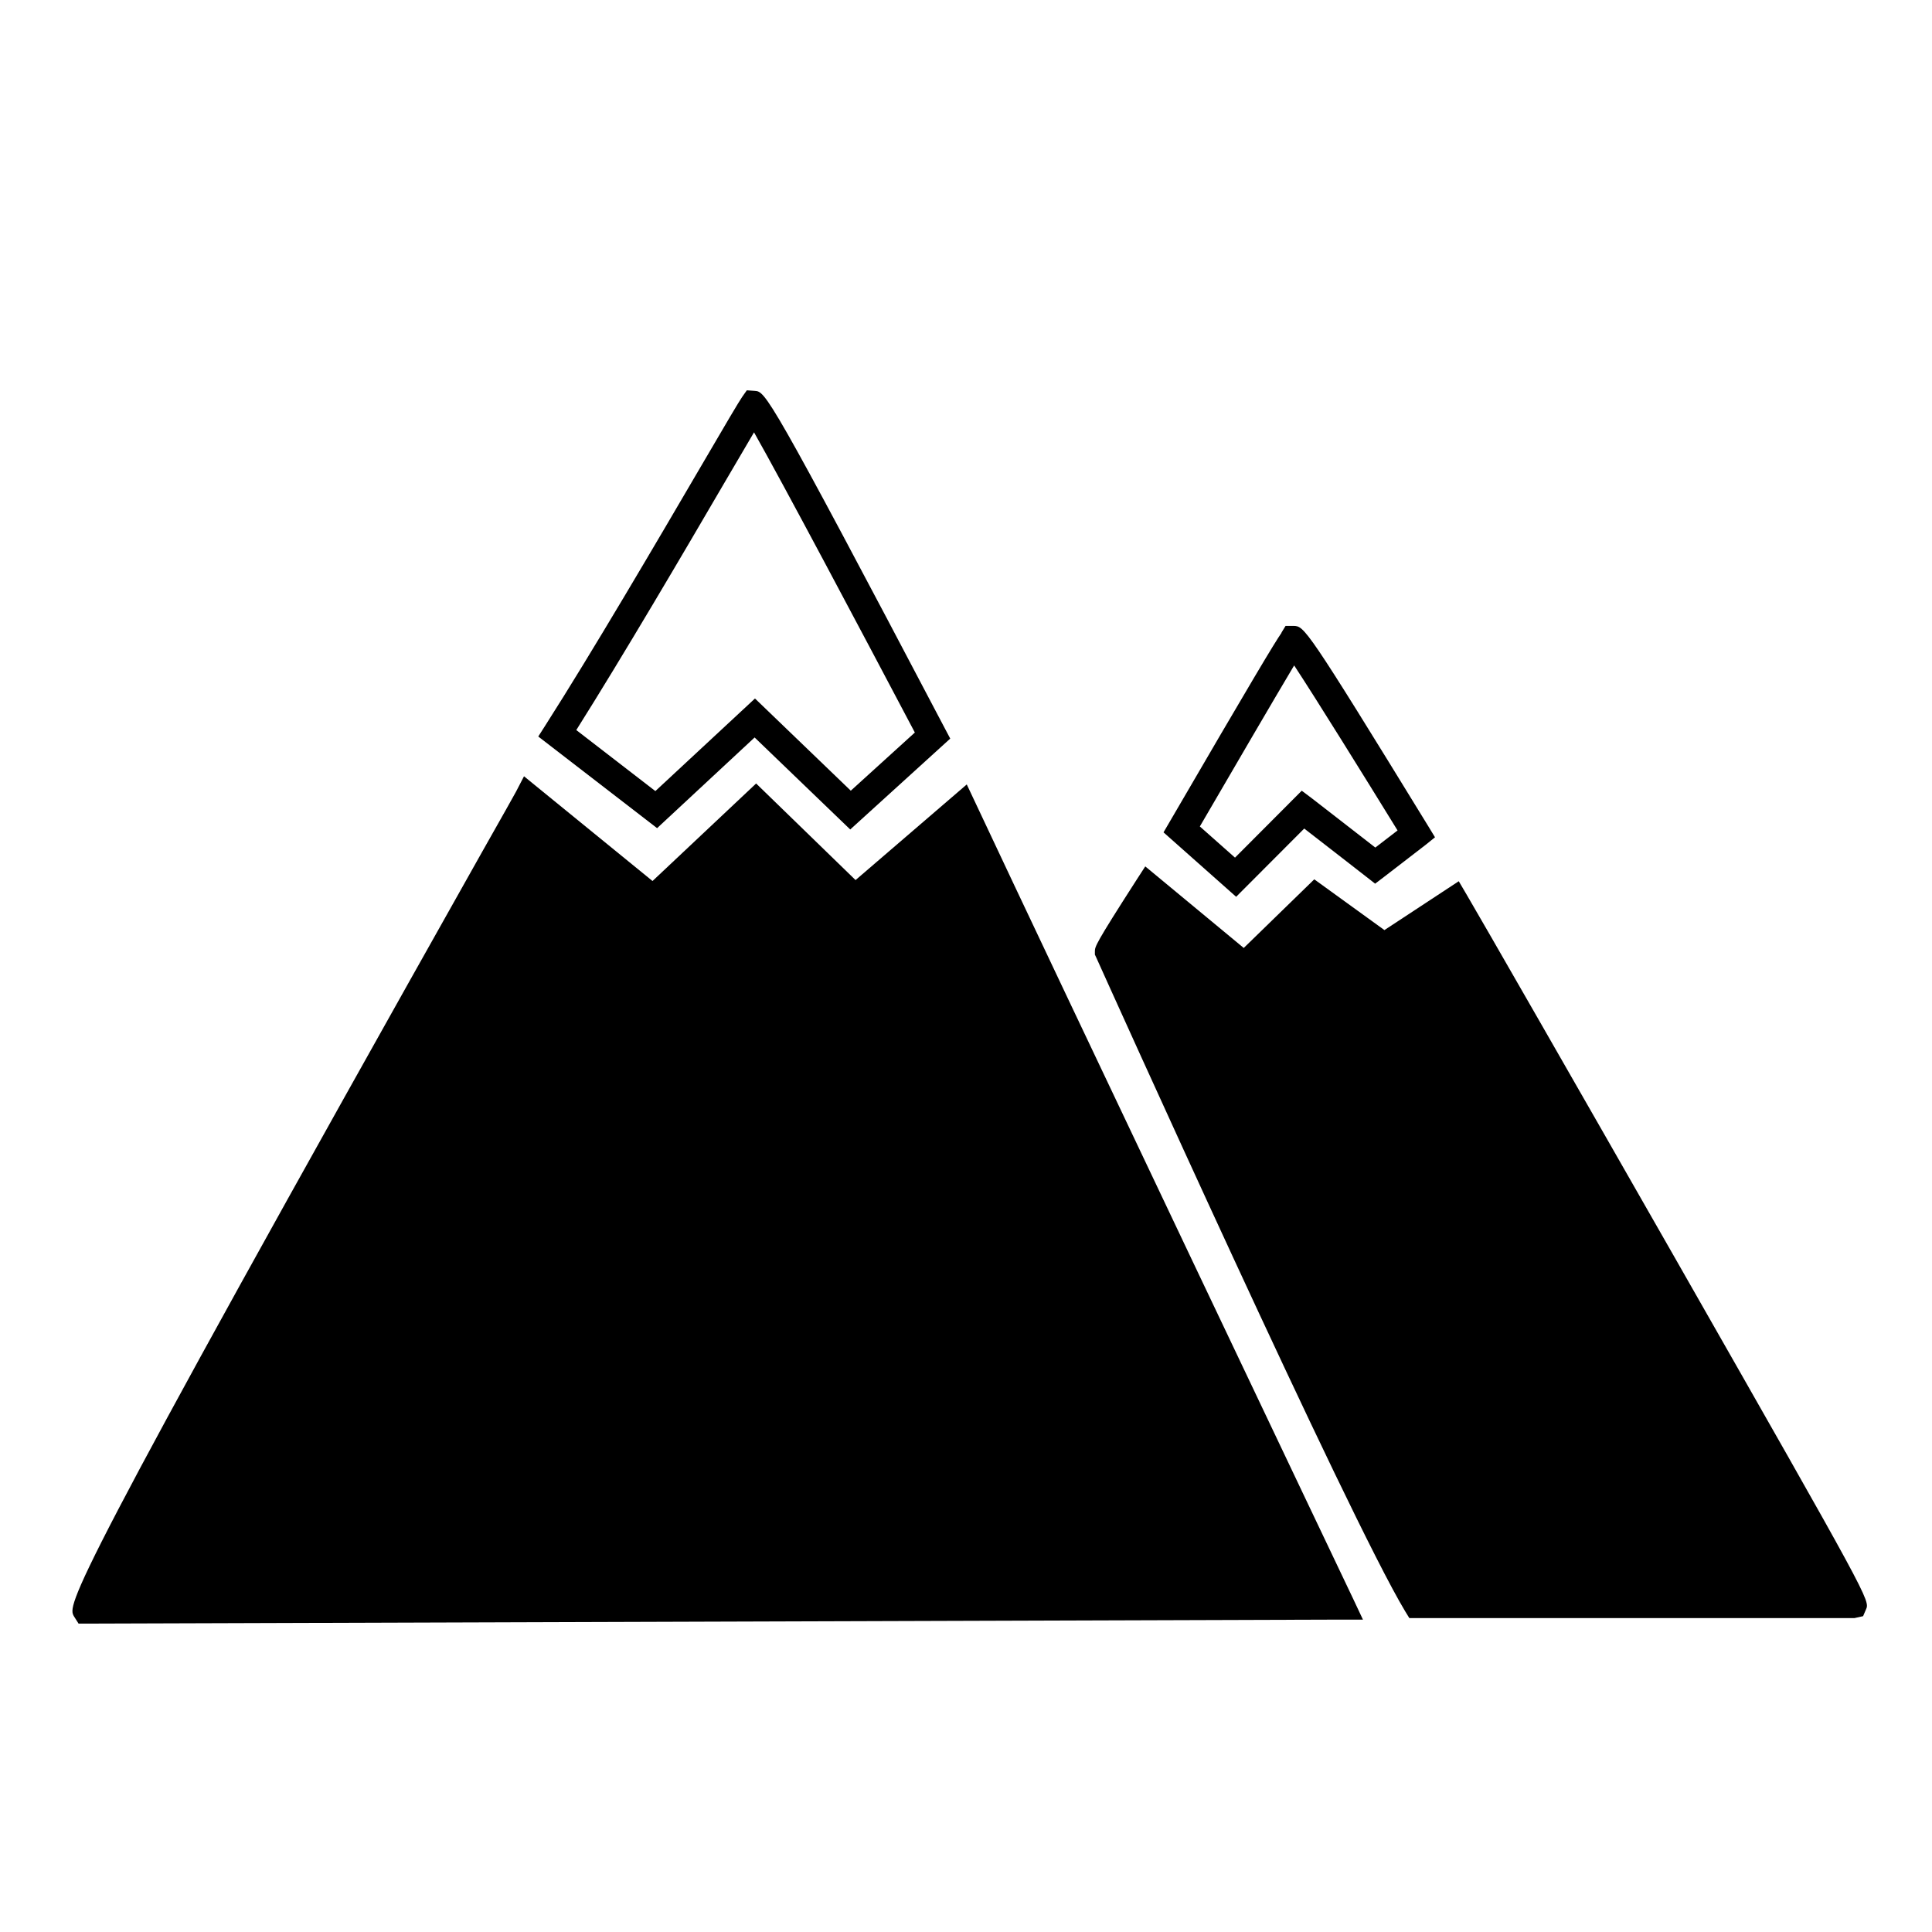
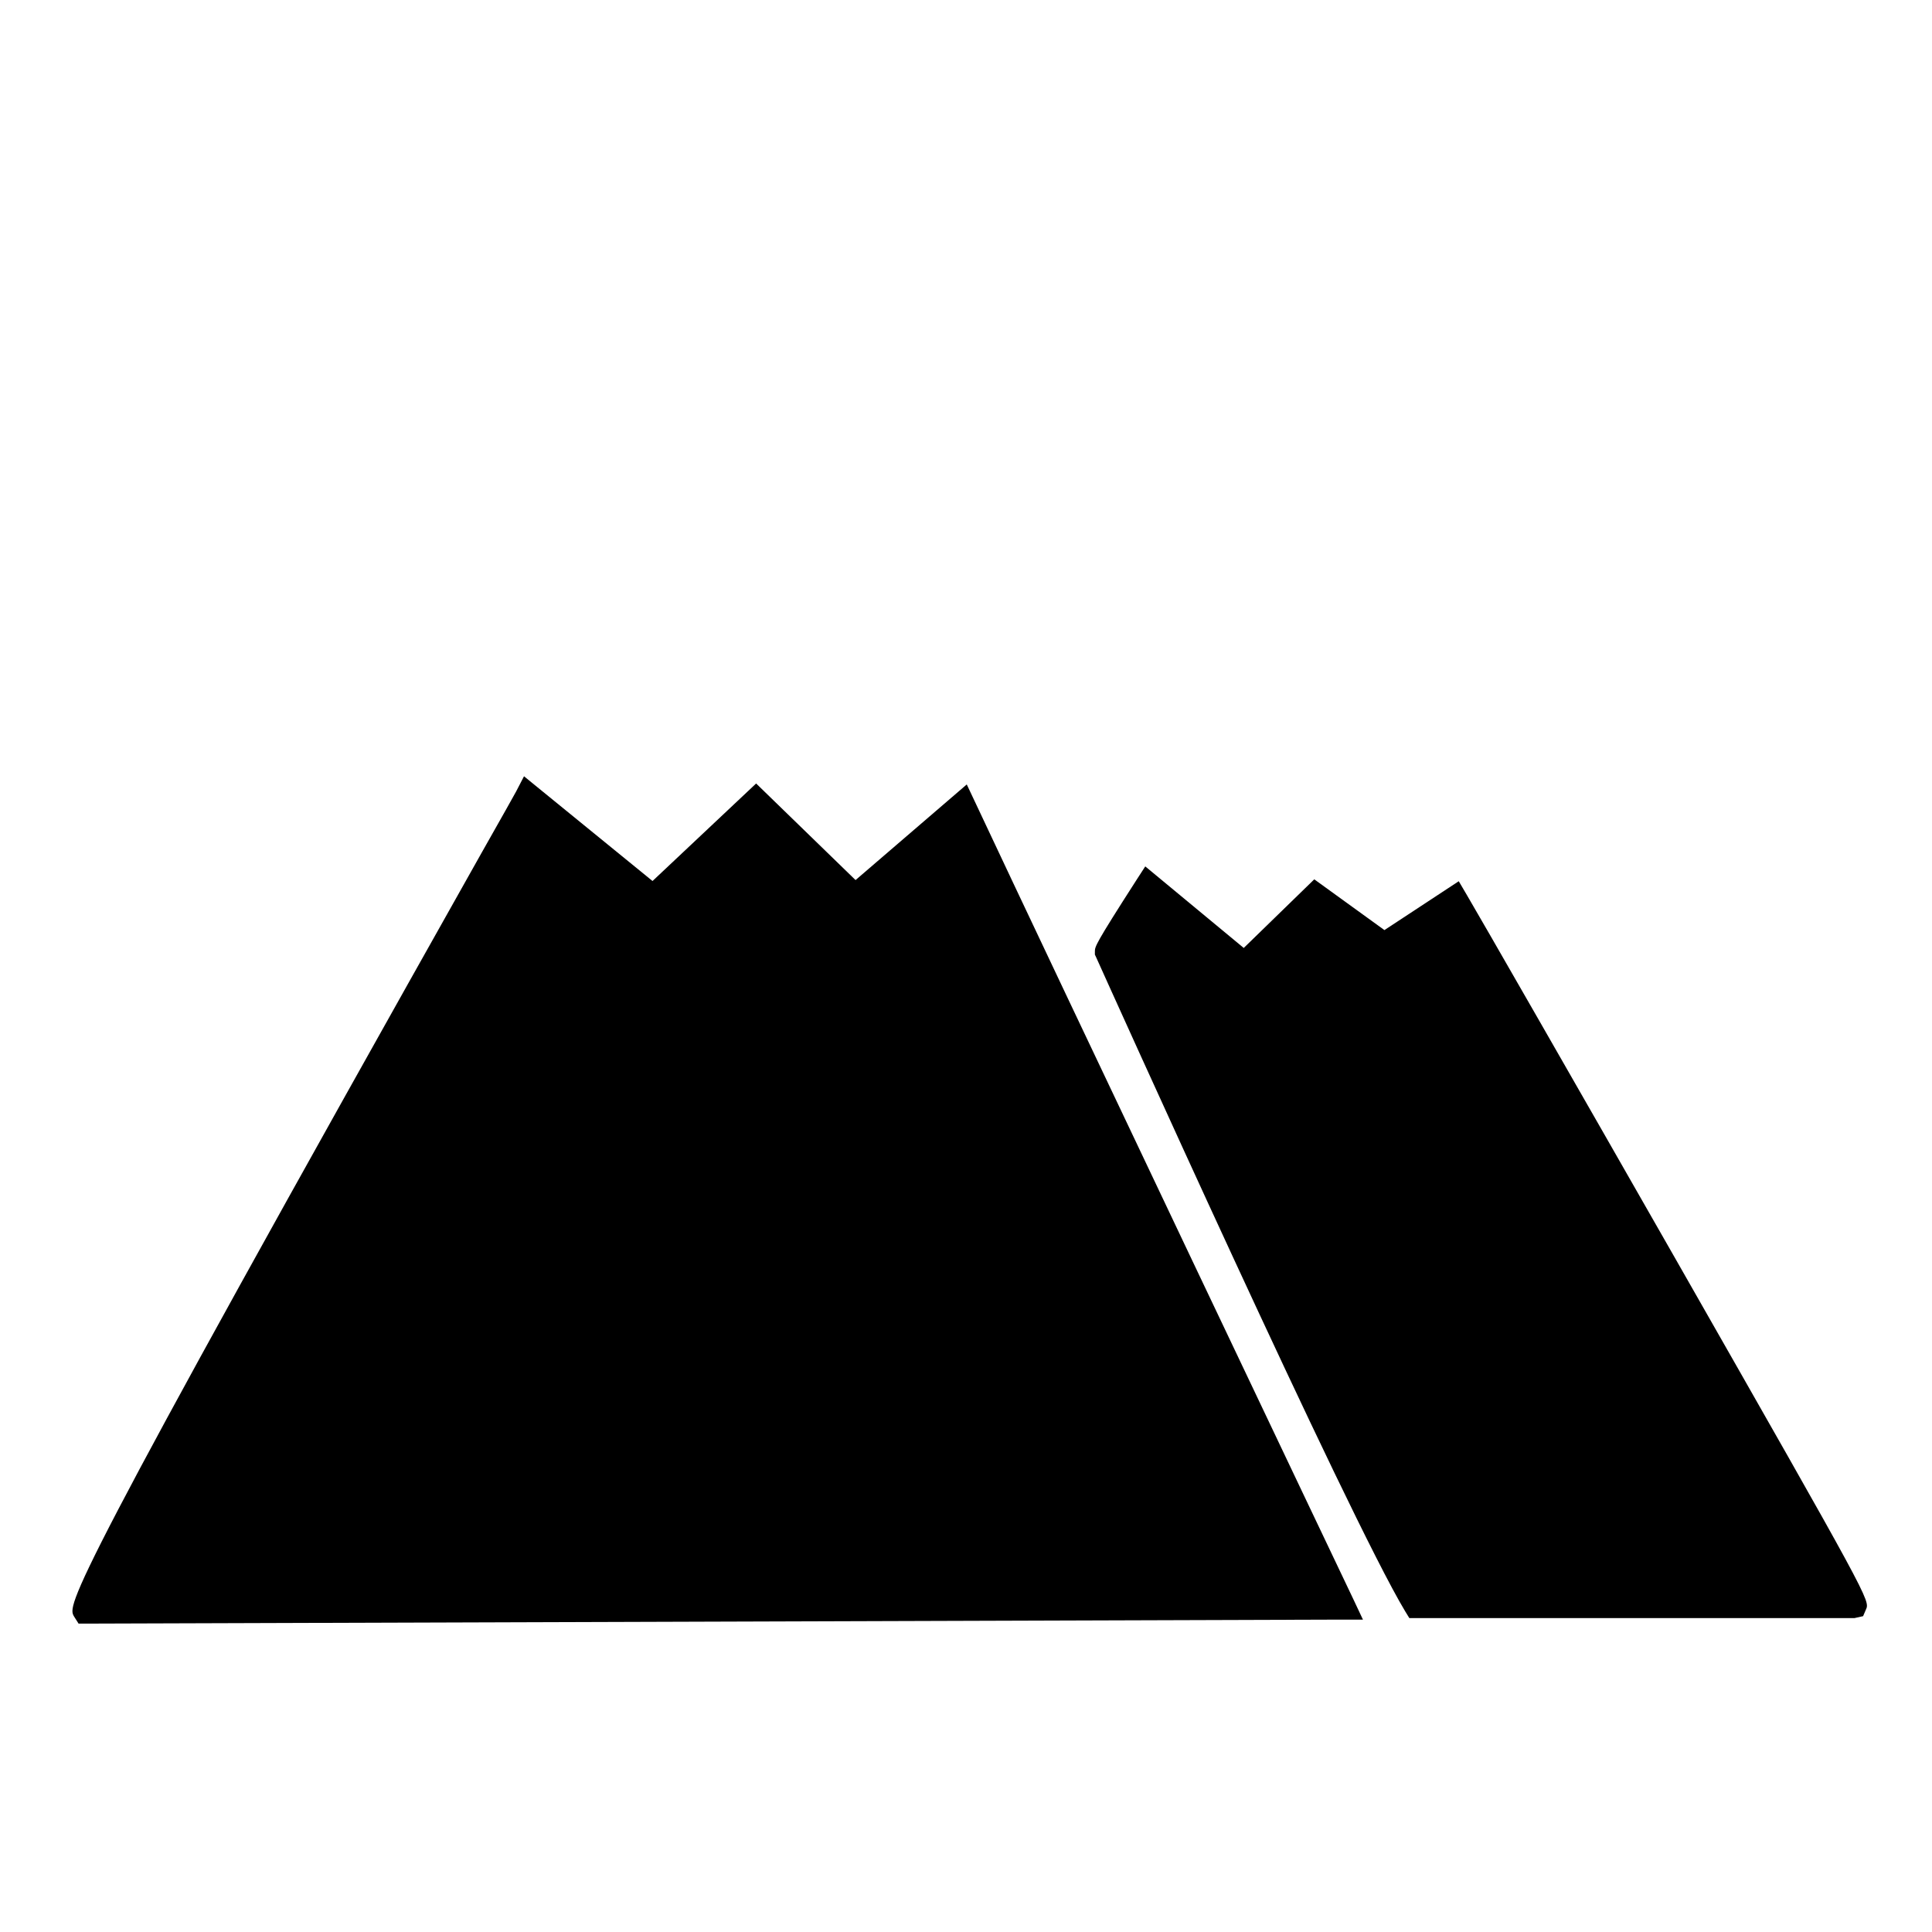
<svg xmlns="http://www.w3.org/2000/svg" fill="#000000" width="800px" height="800px" version="1.1" viewBox="144 144 512 512">
  <g>
    <path d="m502.68 567.87c-0.805-1.664-78.645-165.2-100.36-211.5l-2.117-4.484-29.473 25.34-26.348-25.594-27.457 25.844-30.48-24.836-3.578-2.922-2.117 4.082c-0.301 0.605-3.981 7.106-9.02 16.02-111.09 197.45-109.88 199.46-108.12 202.54l1.211 1.914h2.168c1.613 0 318.76-1.008 332.26-1.059h5.945z" />
-     <path d="m369.32 363.82-25.34-24.383-25.844 24.031-31.488-24.285 1.863-2.922c12.395-19.398 29.727-48.969 41.16-68.52 6.801-11.637 10.125-17.281 11.035-18.59l1.211-1.715 2.117 0.152c2.82 0.203 3.426 0.203 50.43 89.578l1.359 2.57zm-72.598-26.348 20.957 16.172 26.398-24.535 25.391 24.434 16.977-15.418c-14.66-27.762-35.016-66.148-42.621-79.551-1.965 3.324-4.684 8.012-7.656 13.047-10.879 18.645-27.152 46.352-39.445 65.852z" />
    <path d="m588.07 477.69c-25.594-44.84-52.246-91.289-55.469-96.73l-2.016-3.426-19.699 12.949-18.59-13.453-18.691 18.188-26.098-21.613-2.316 3.578c-11.035 17.18-11.035 17.684-11.035 18.992v0.805l0.352 0.754c2.719 6.047 66.754 148.22 81.867 173.26l1.109 1.812h117.99l2.266-0.504 0.754-1.762c1.113-2.418 1.113-2.469-50.426-92.852z" />
-     <path d="m471.59 381.66-19.246-17.078 1.562-2.672c22.117-37.988 27.859-47.559 29.727-50.23h-0.051l1.109-1.812h2.117c2.871 0.102 3.125 0 35.77 53.203l1.715 2.82-2.57 2.066c-0.402 0.301-10.984 8.465-10.984 8.465l-2.316 1.762-2.316-1.812s-11.184-8.715-16.473-12.797zm-9.621-18.641 9.32 8.262 17.684-17.734 2.621 1.965c1.211 0.906 12.043 9.371 16.879 13.098 1.715-1.309 4.133-3.176 5.894-4.535-9.07-14.711-21.664-35.016-27.406-43.73-5.144 8.617-16.43 27.965-24.992 42.676z" />
  </g>
</svg>